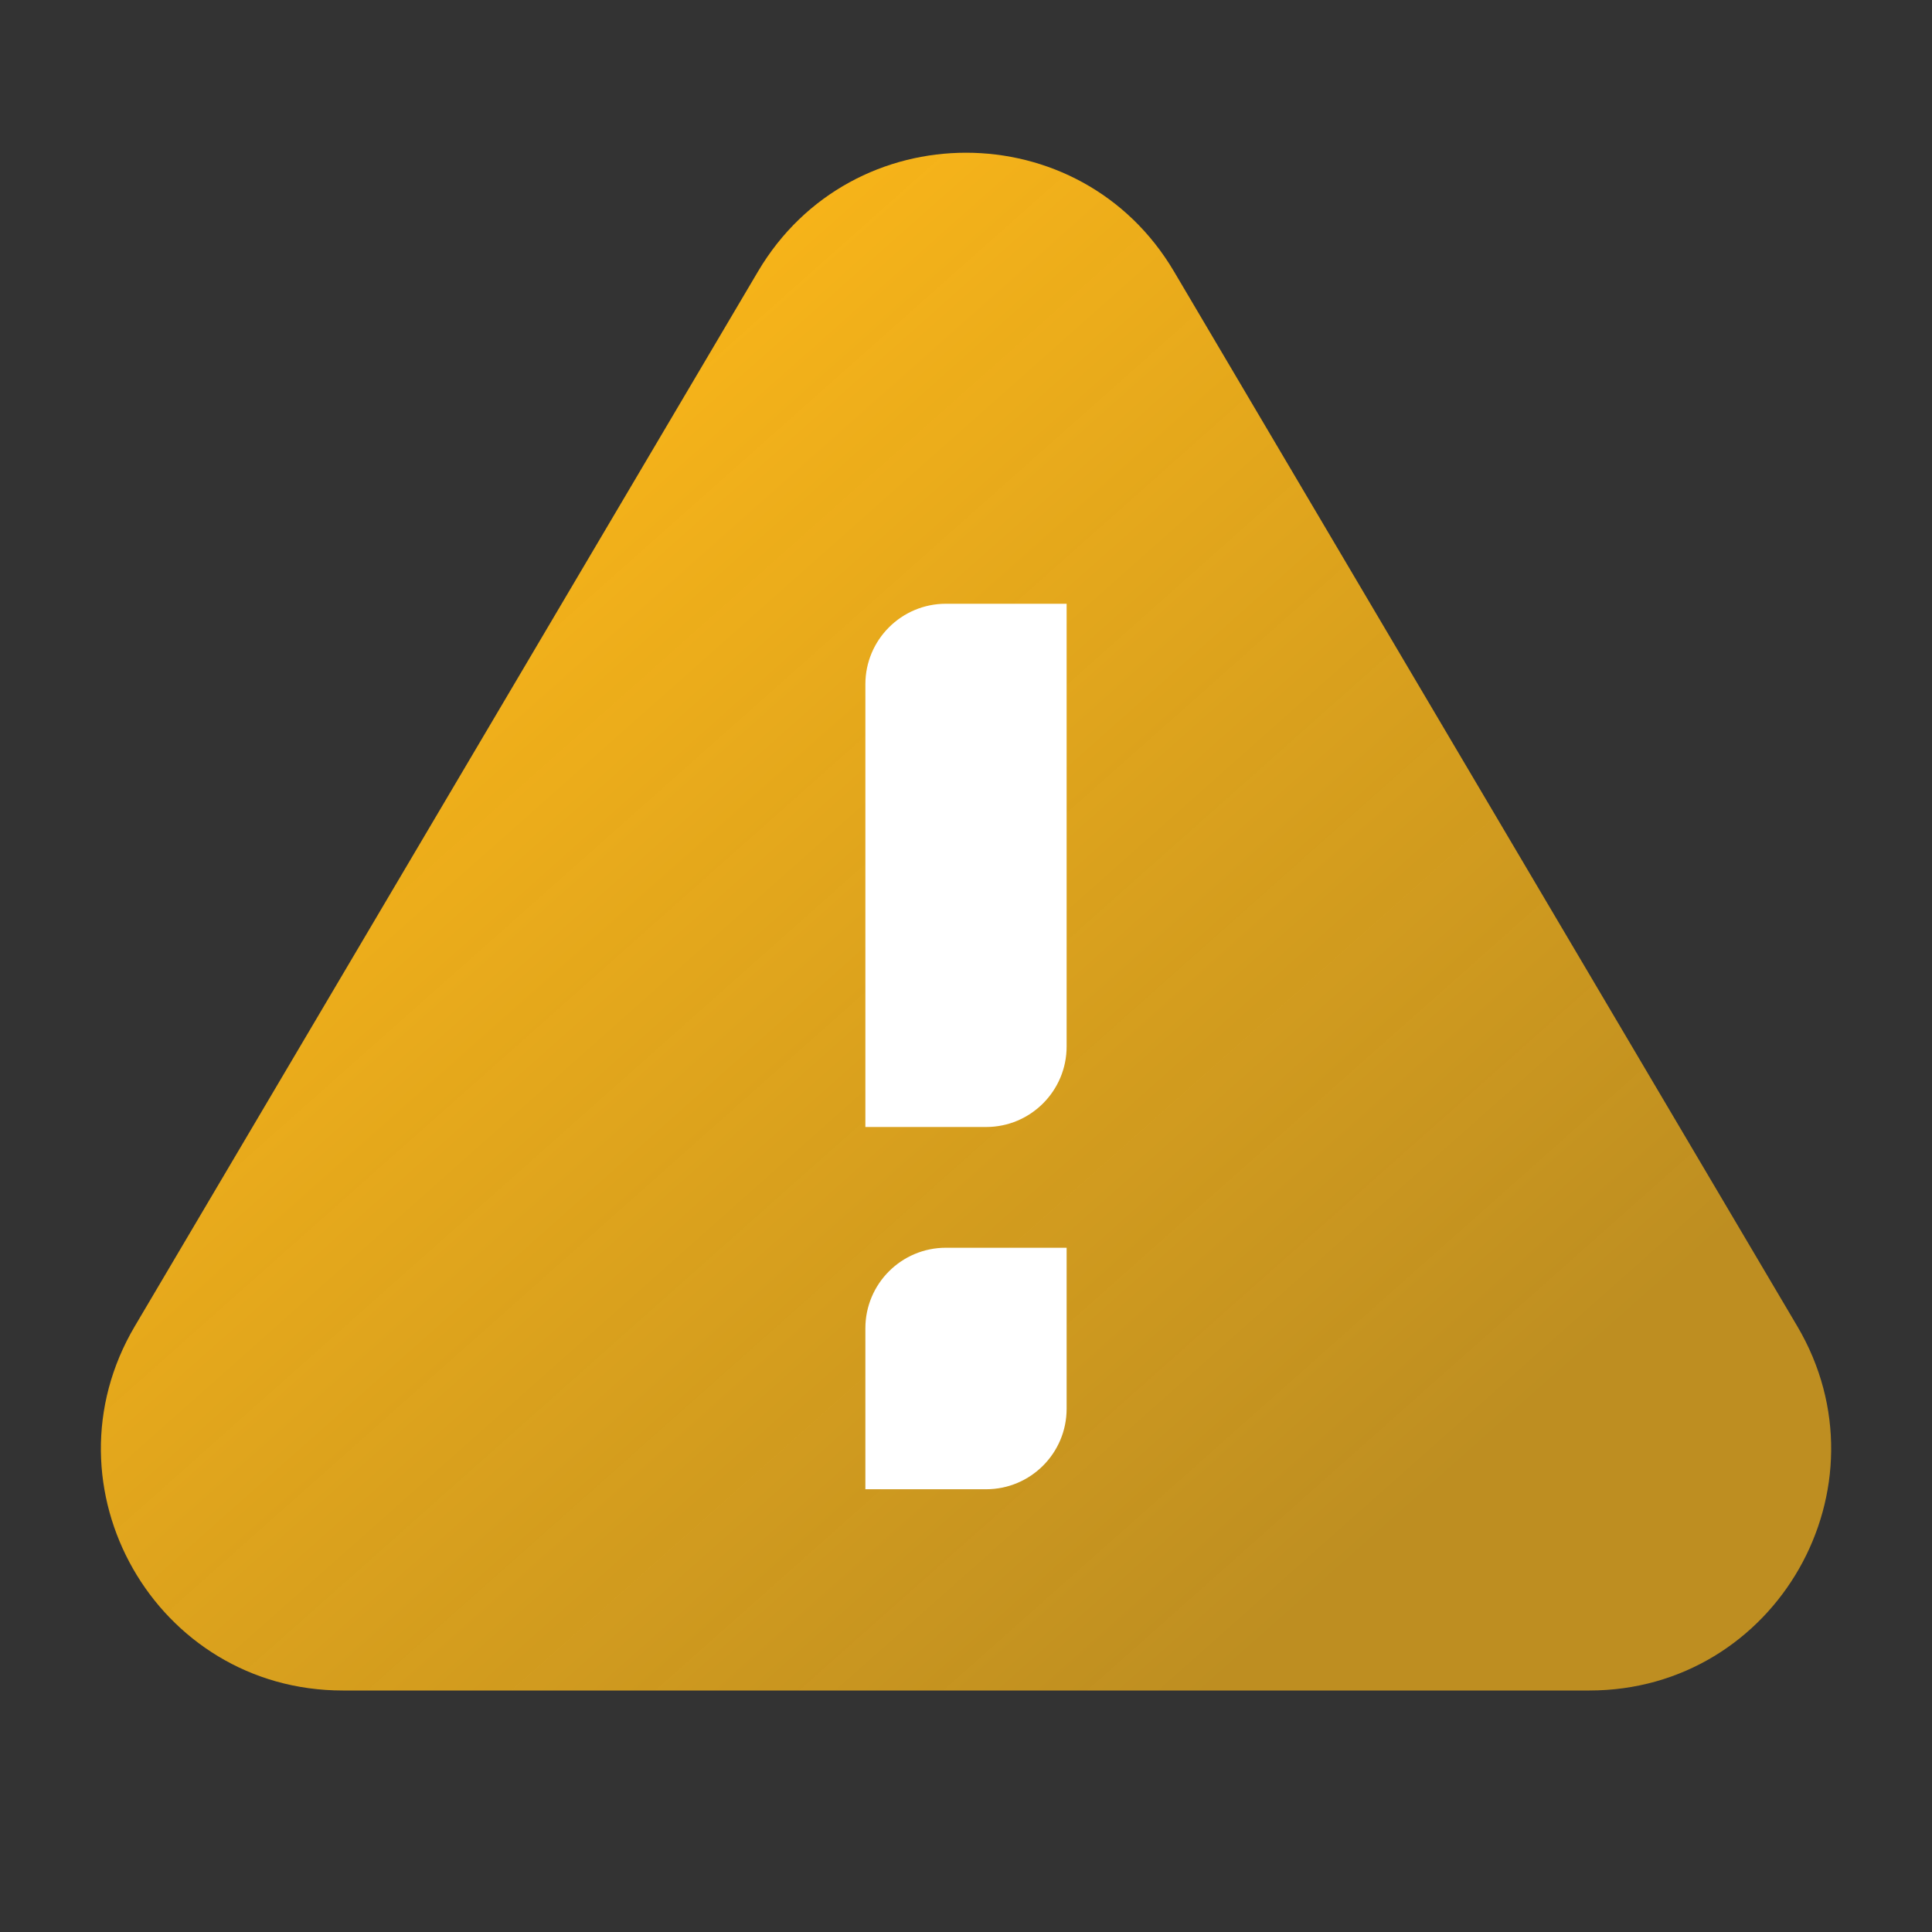
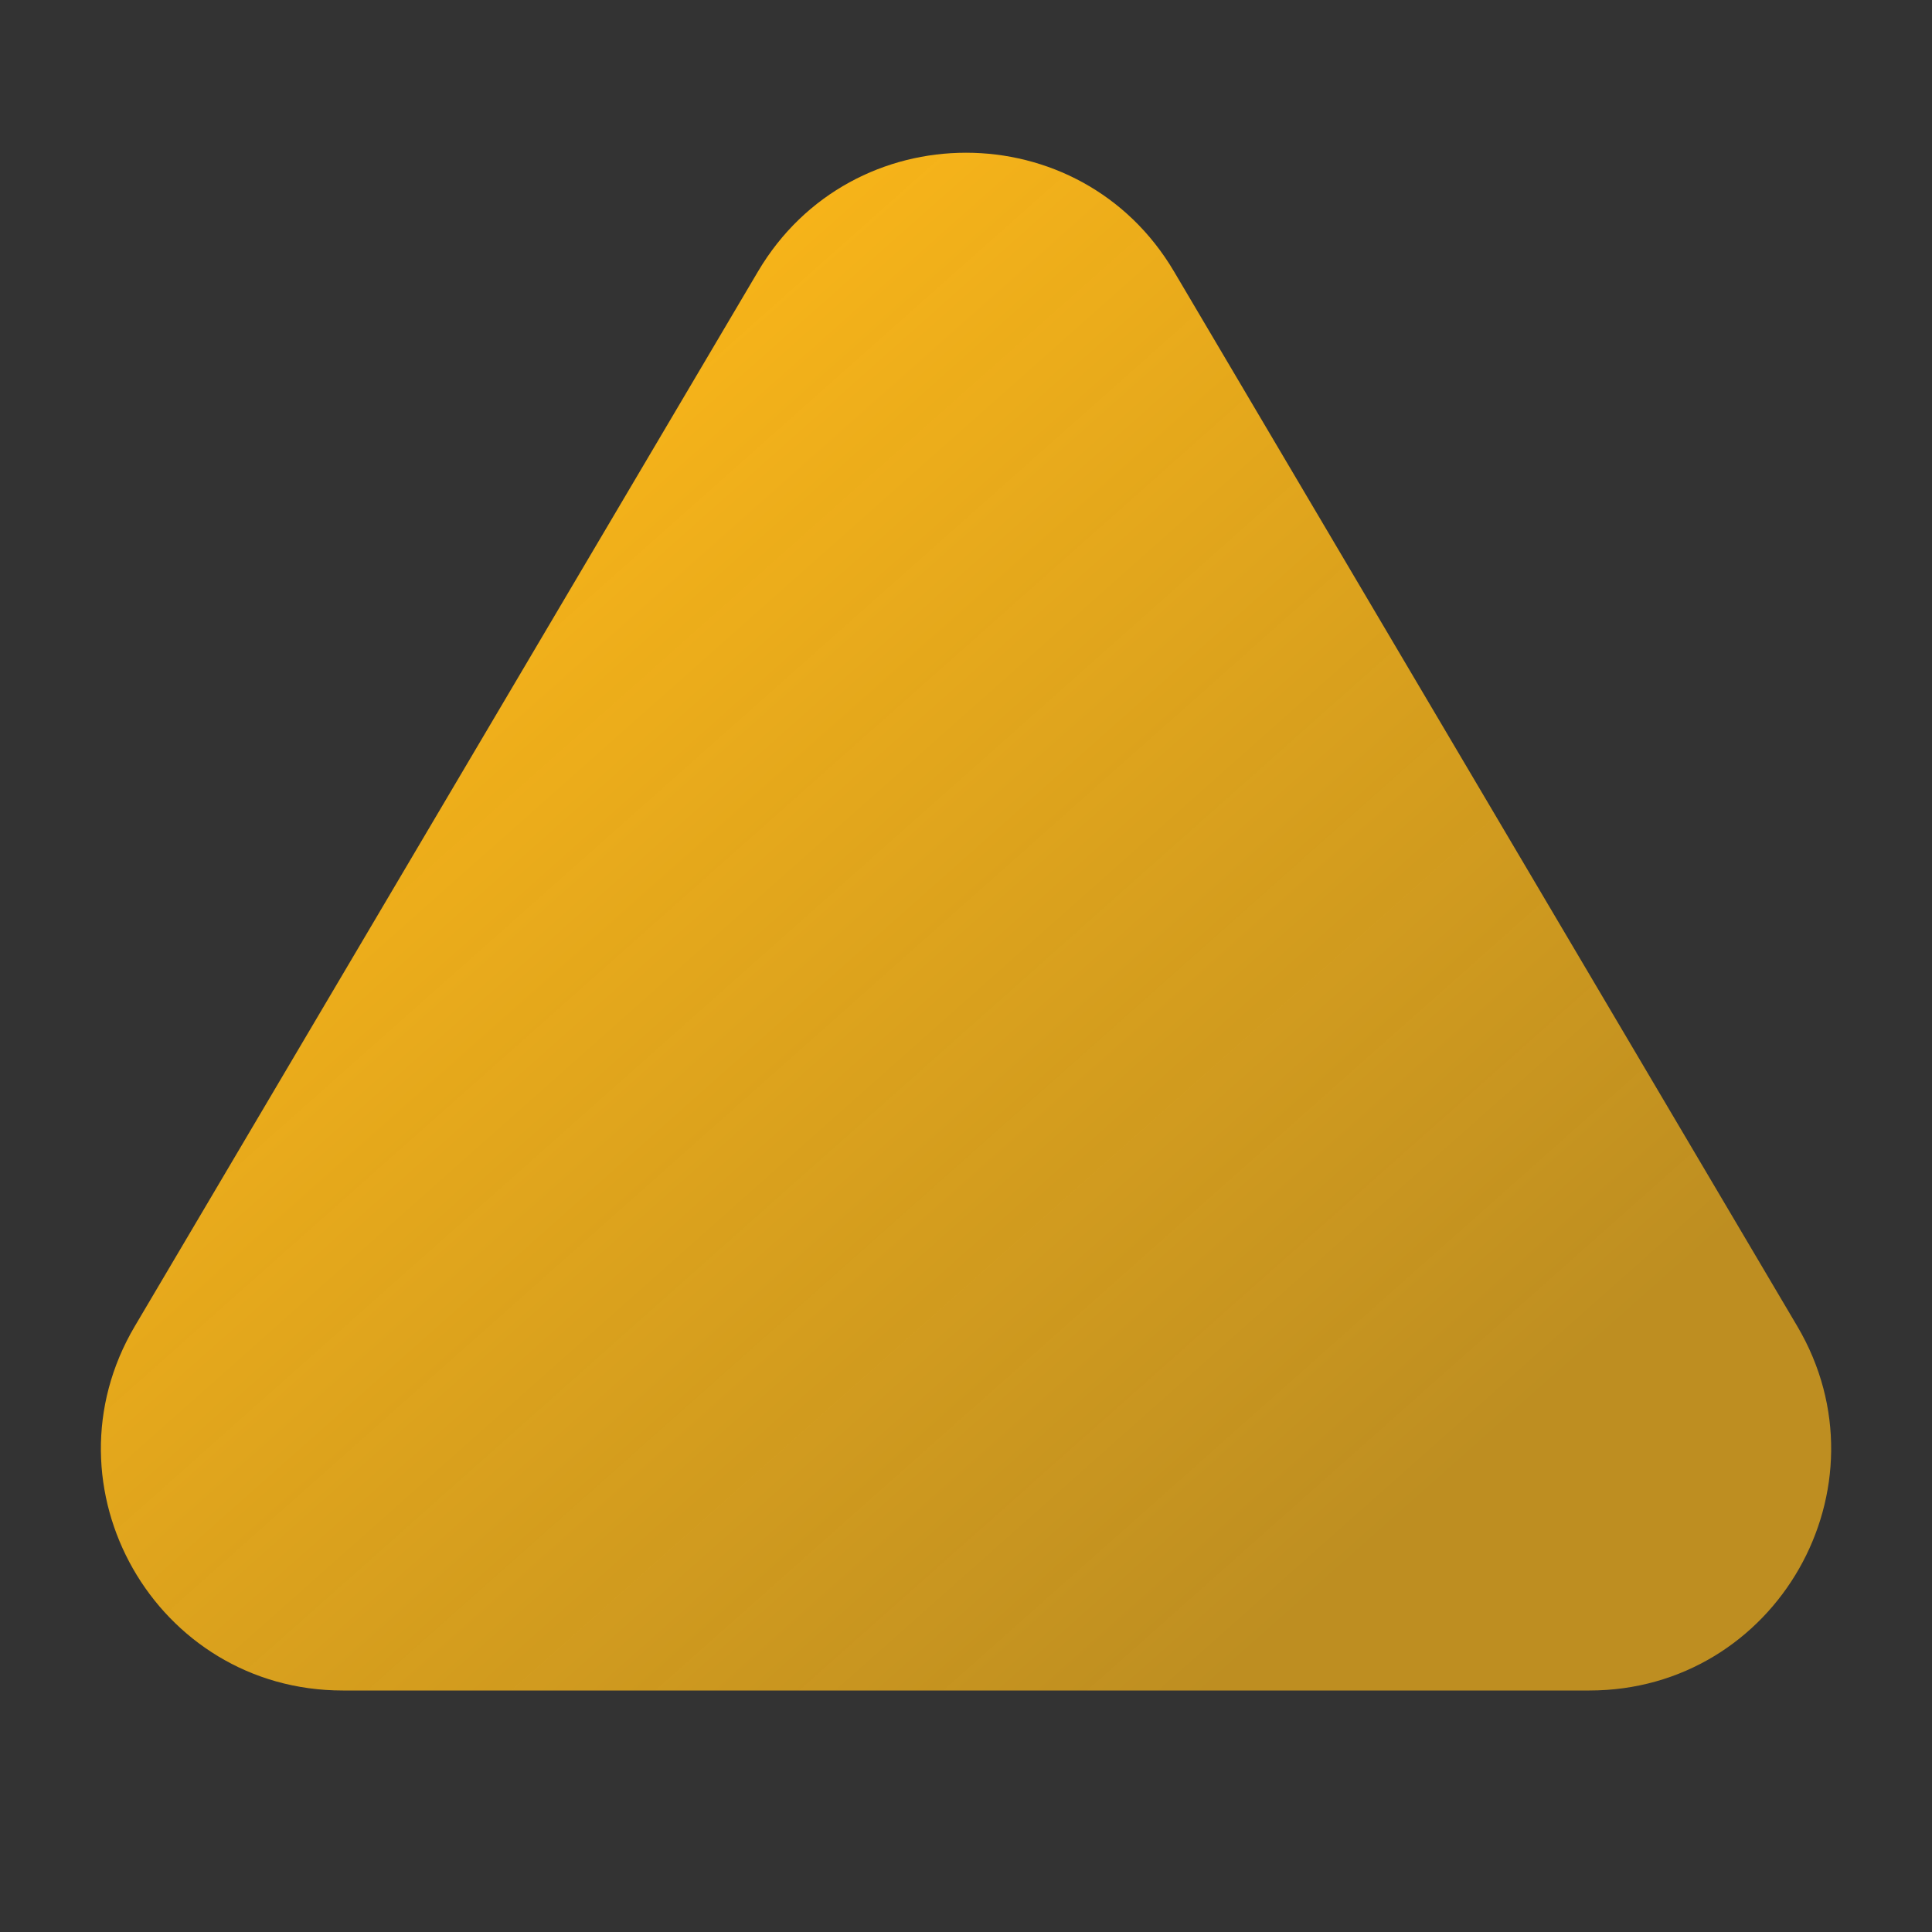
<svg xmlns="http://www.w3.org/2000/svg" width="24" height="24" viewBox="0 0 24 24" fill="none">
  <rect x="0" y="0" width="24" height="24" fill="#333333" stroke="none" />
  <path fill-rule="evenodd" clip-rule="evenodd" d="M1.675 16.474L9.417 3.371C10.579 1.406 13.422 1.406 14.583 3.371L22.326 16.474C23.507 18.474 22.066 21 19.743 21L4.258 21C1.935 21 0.493 18.474 1.675 16.474Z" fill="url(#paint0_linear_3901_8230)" />
-   <path fill-rule="evenodd" clip-rule="evenodd" d="M10.75 18.5H12.25C12.802 18.5 13.25 18.052 13.25 17.5V15.5H11.75C11.198 15.5 10.75 15.948 10.75 16.5V18.5ZM10.75 14H12.25C12.802 14 13.25 13.552 13.25 13V7.5H11.75C11.198 7.5 10.75 7.948 10.75 8.5V14Z" fill="white" />
  <defs>
    <linearGradient id="paint0_linear_3901_8230" x1="5.161" y1="5.37" x2="17.233" y2="18.954" gradientUnits="userSpaceOnUse">
      <stop stop-color="#FAB619" />
      <stop offset="1" stop-color="#FAB619" stop-opacity="0.7" />
    </linearGradient>
  </defs>
</svg>